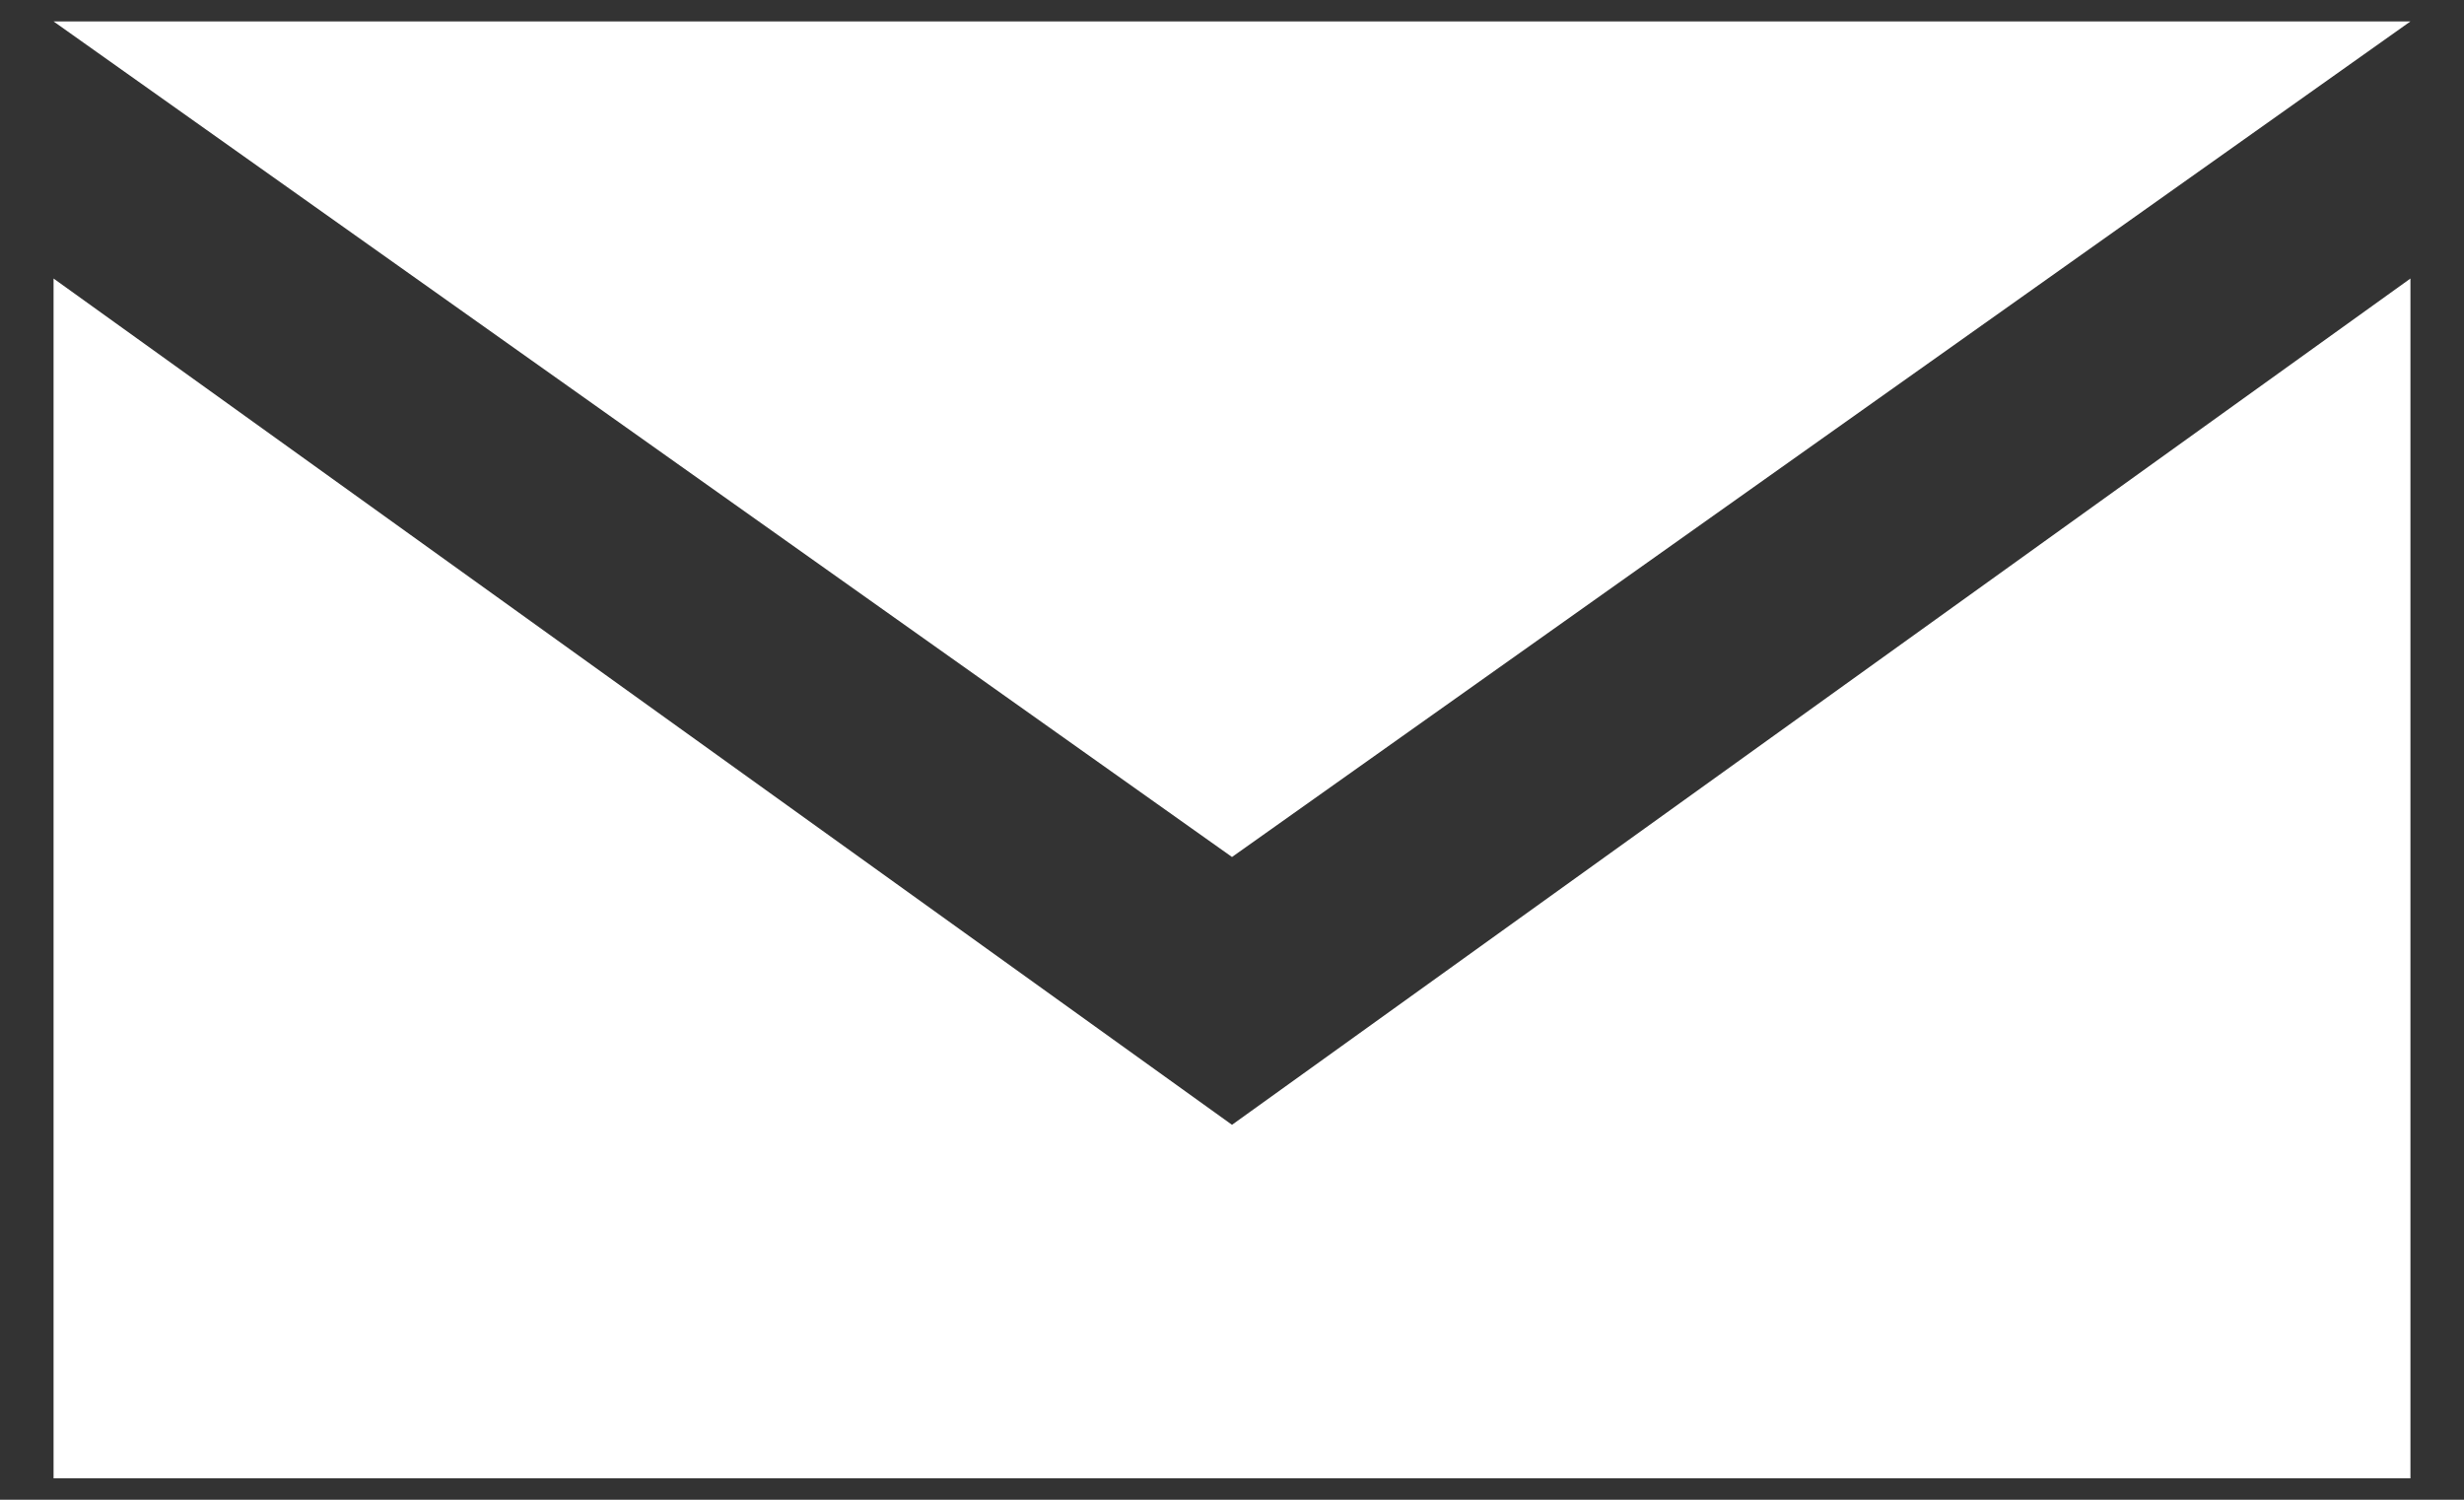
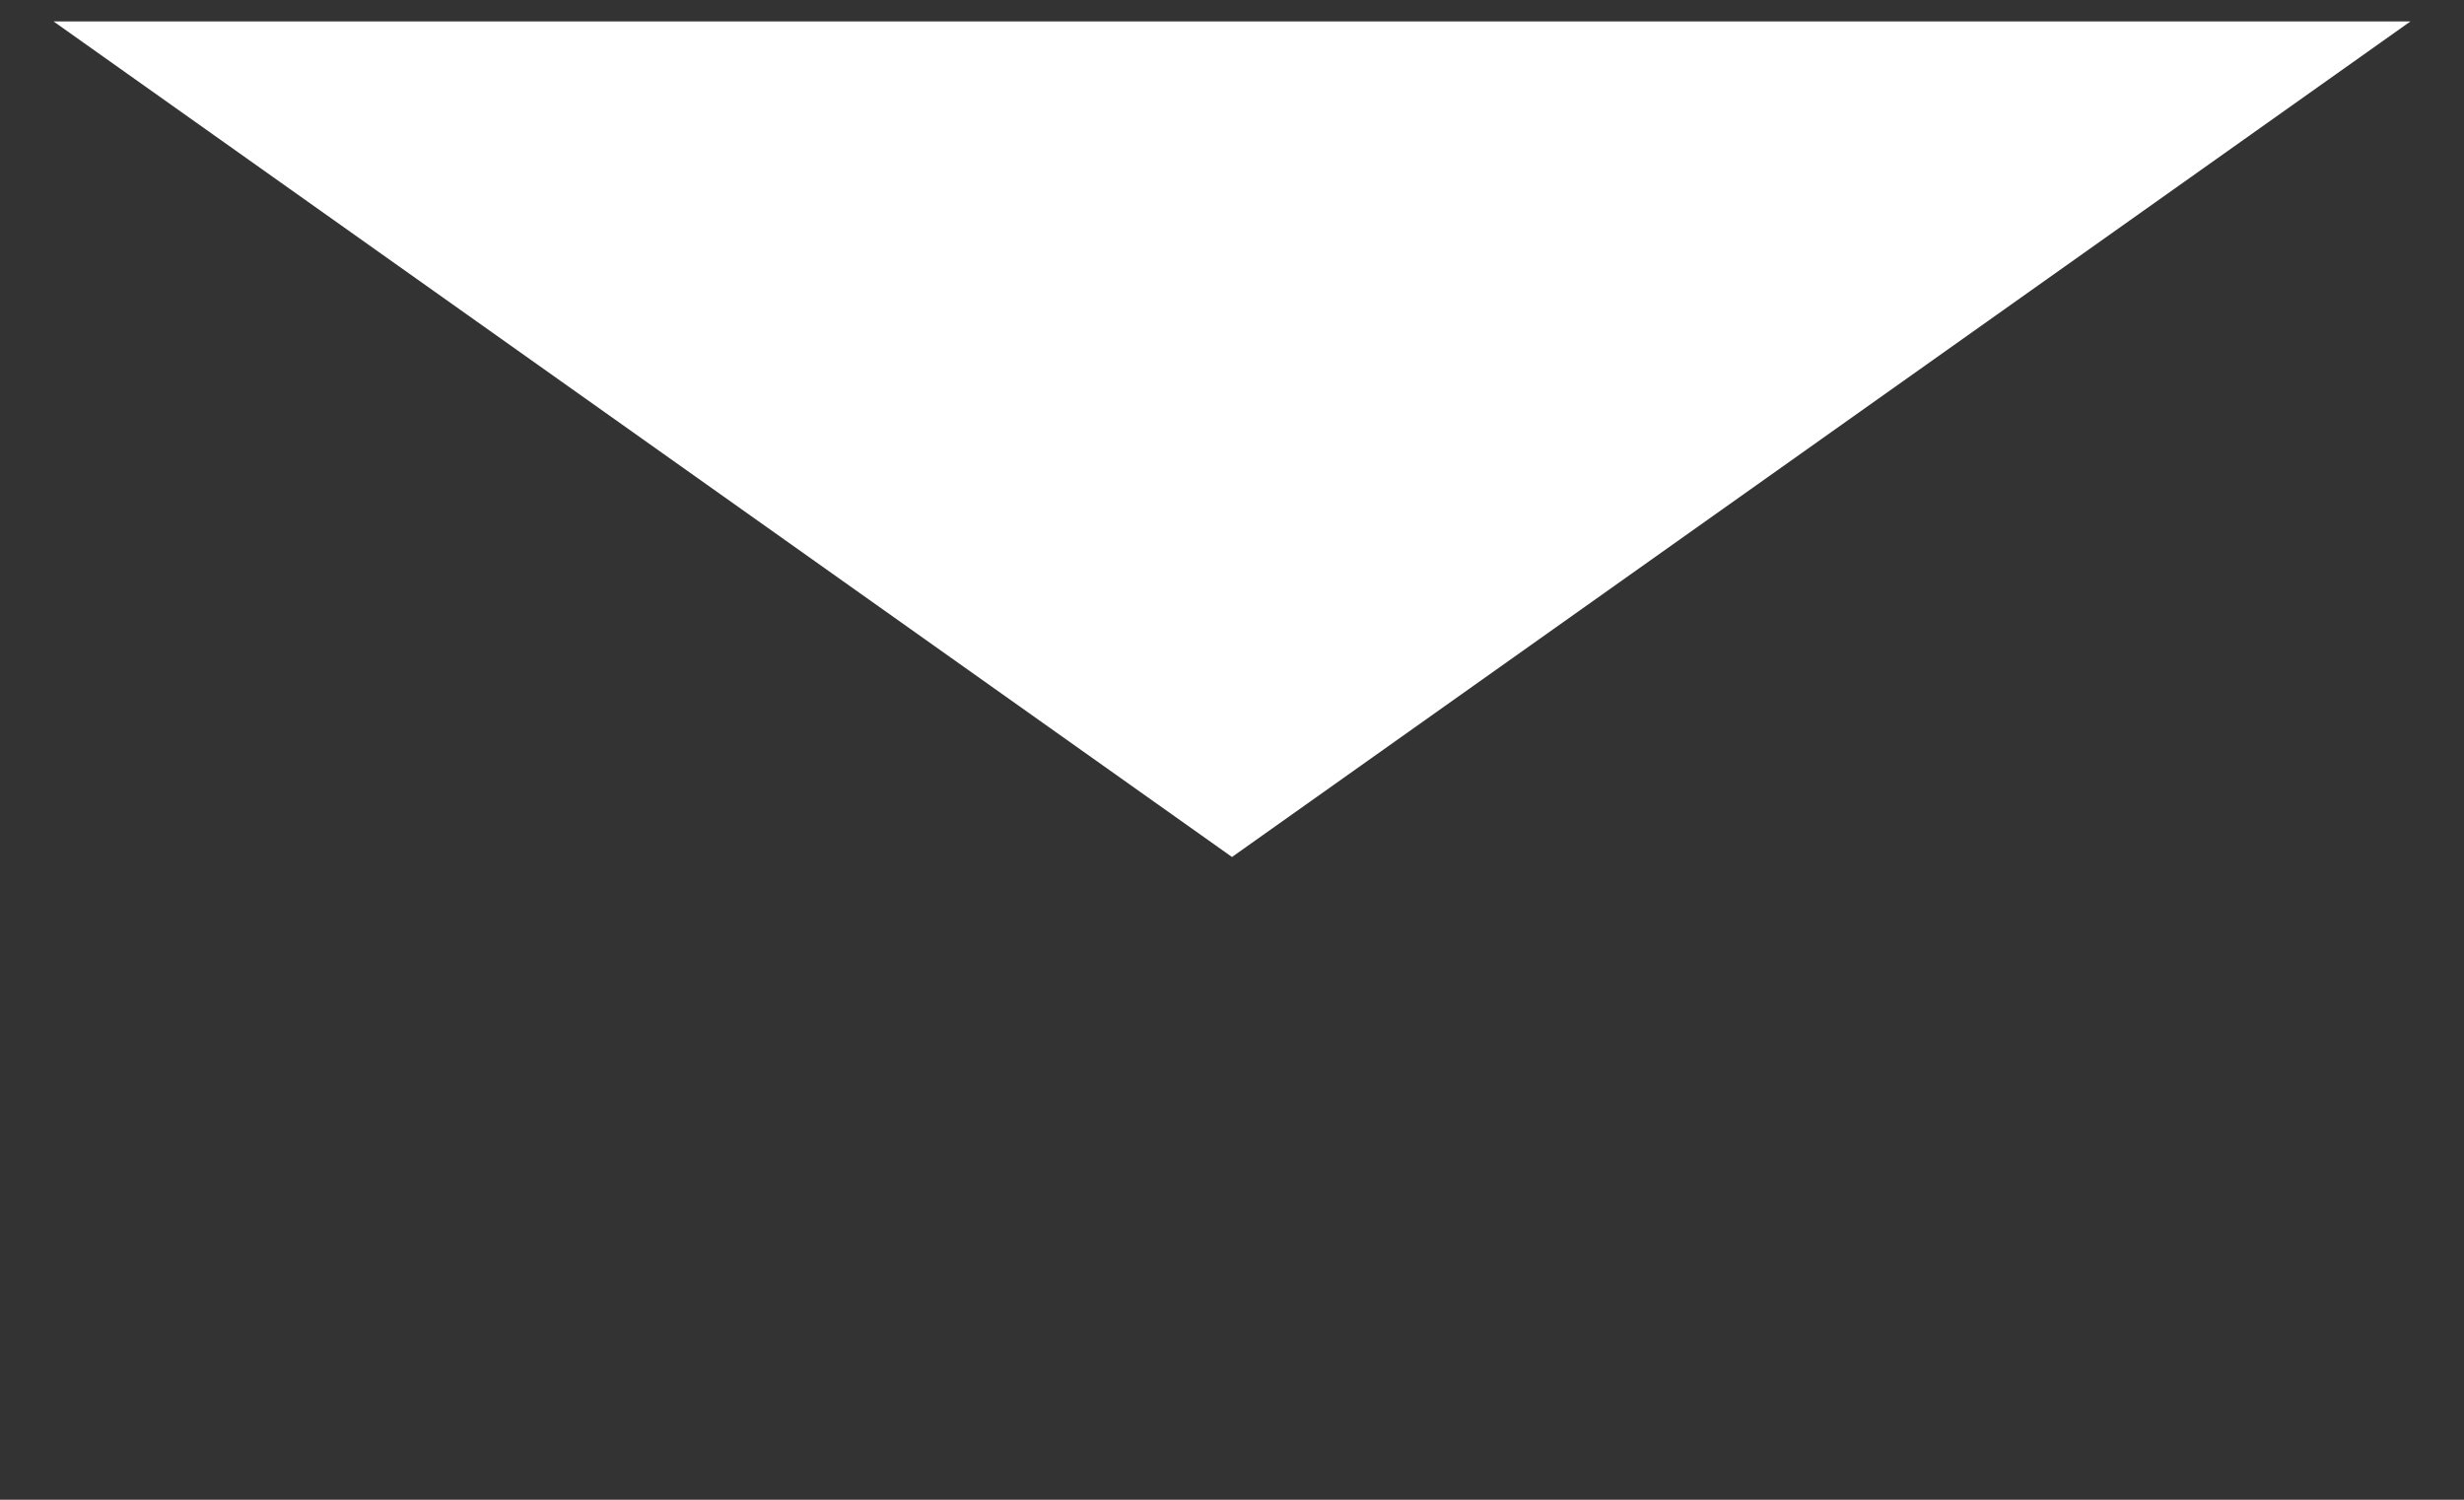
<svg xmlns="http://www.w3.org/2000/svg" id="mail" version="1.1" width="23px" height="14px" viewBox="0 0 23 14">
  <rect x="0" y="0" width="23" height="14" fill="#333333" stroke="none" />
-   <path fill="#fff" d="M22.5,13.8H.5V2.6l11,7.9,11-7.9v11.2ZM.5.2l11,7.8L22.5.2H.5Z" />
+   <path fill="#fff" d="M22.5,13.8H.5V2.6v11.2ZM.5.2l11,7.8L22.5.2H.5Z" />
</svg>